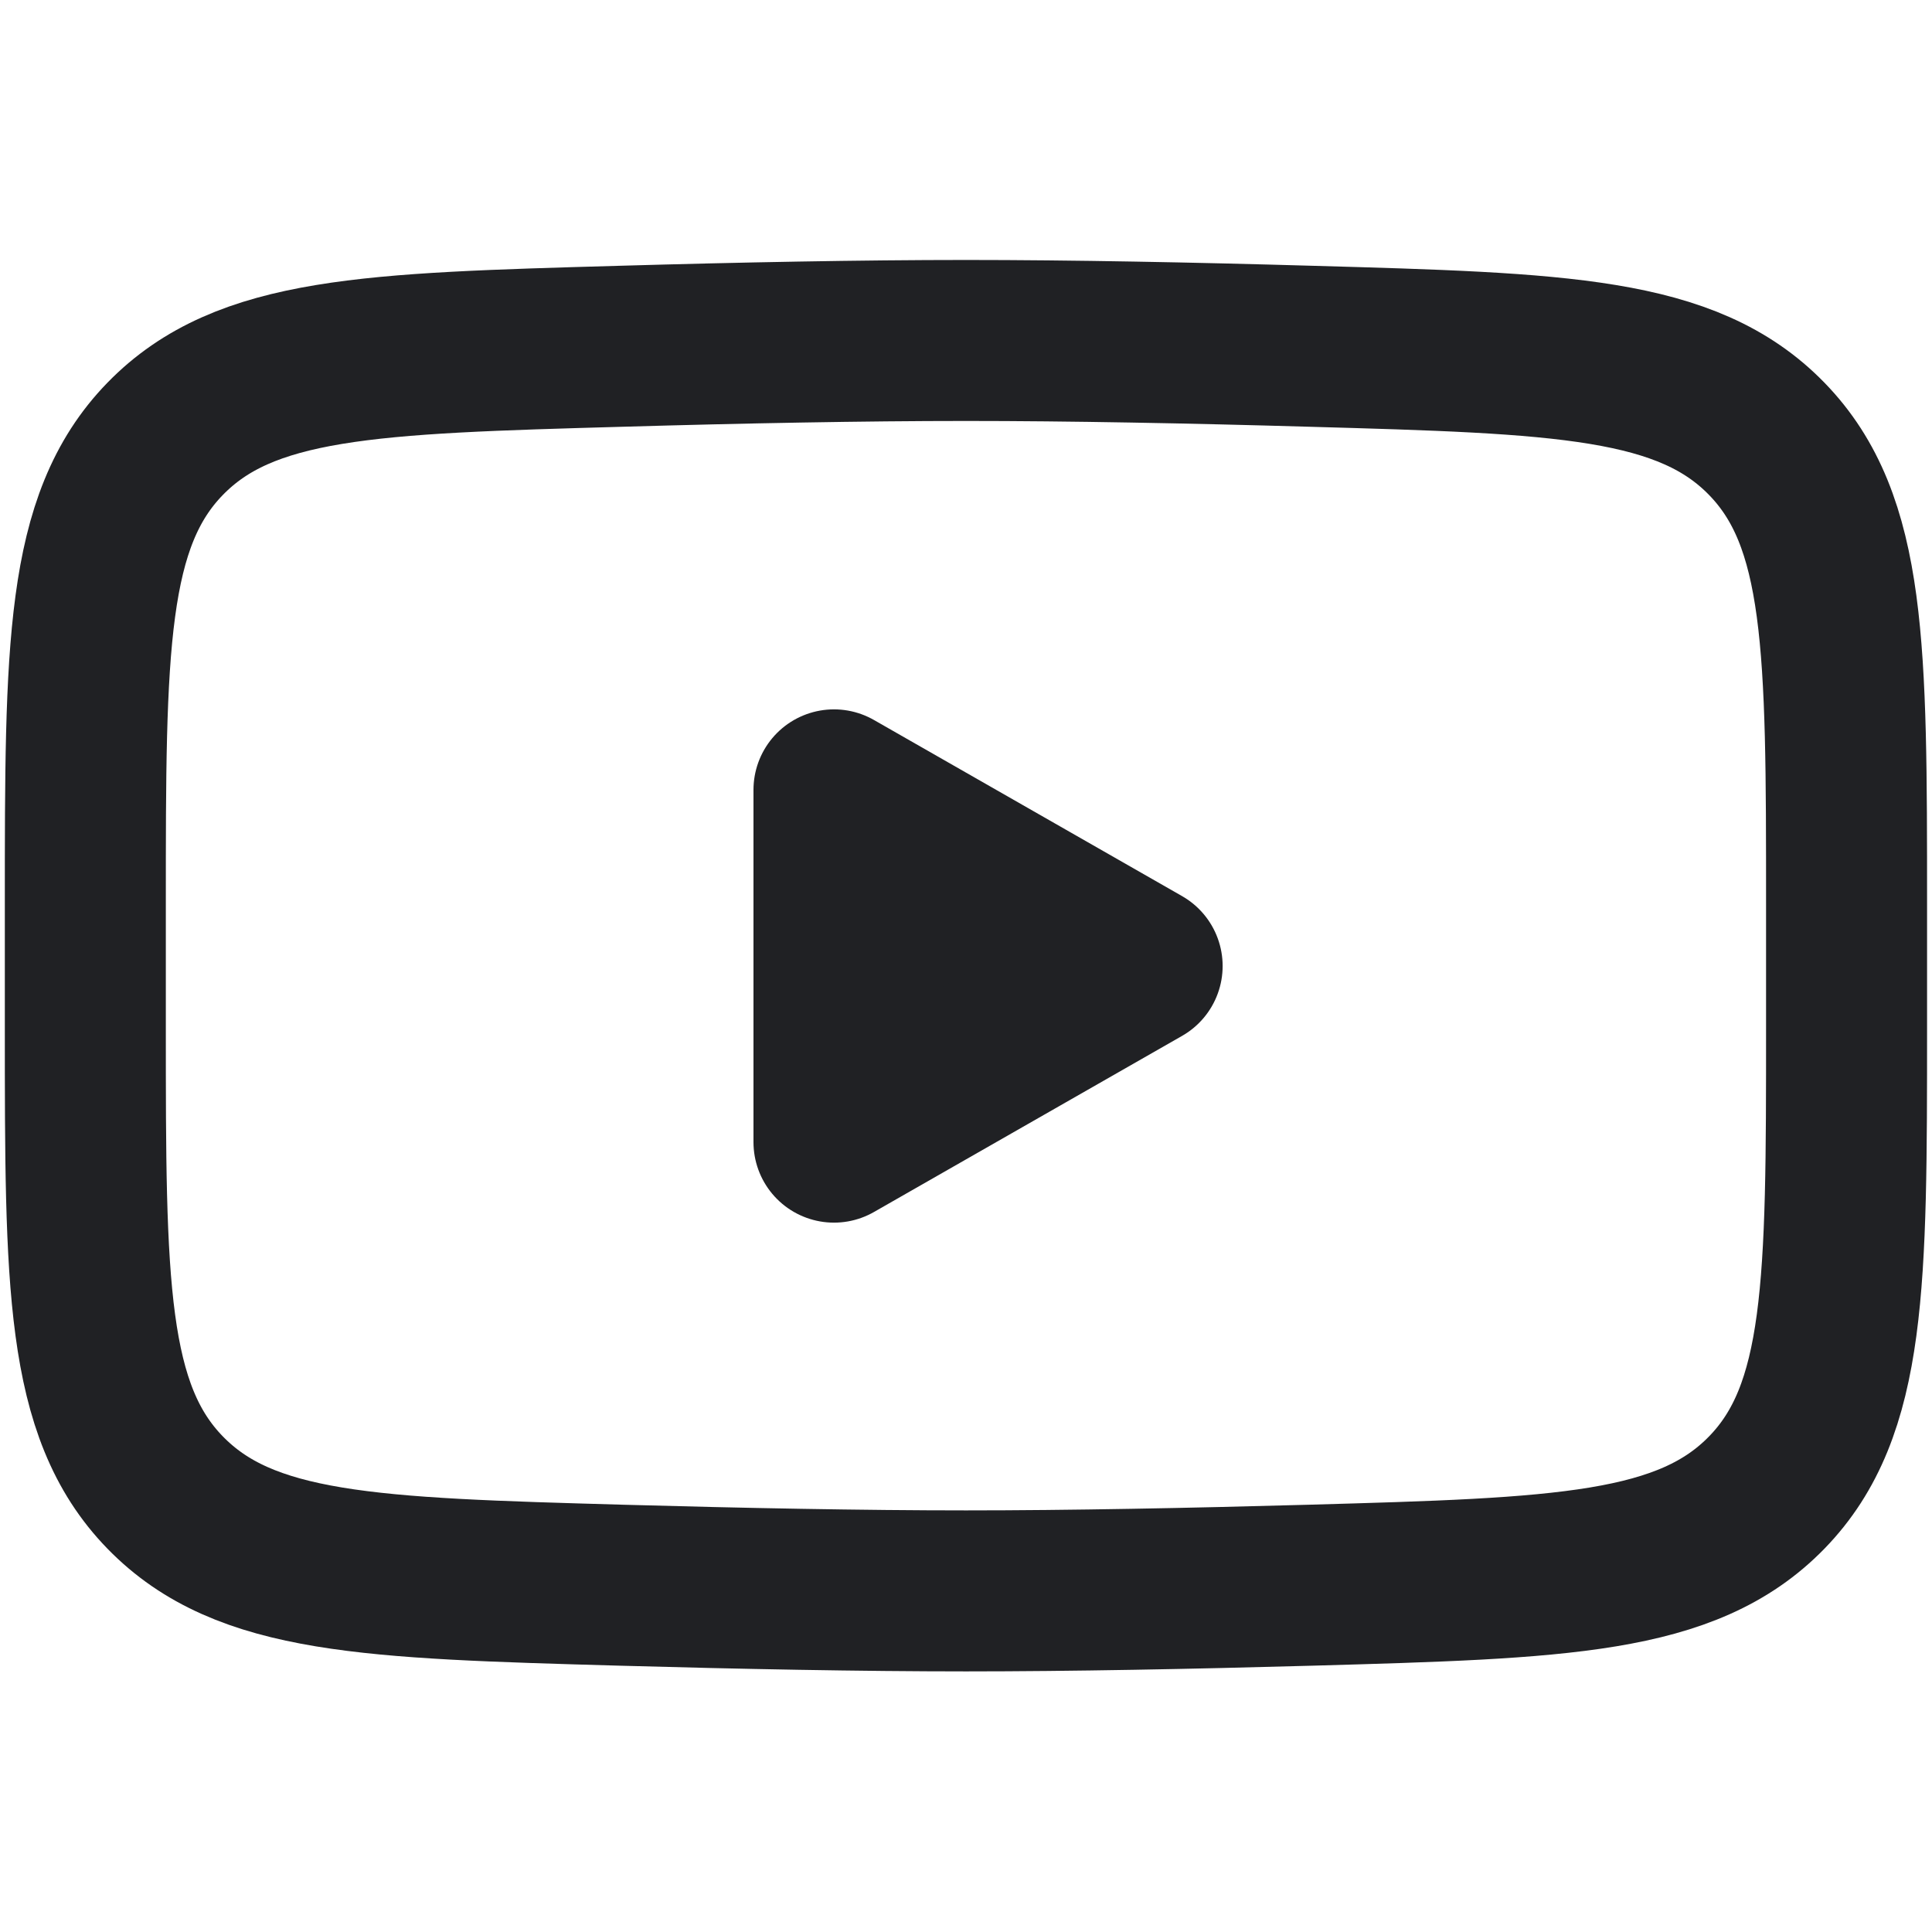
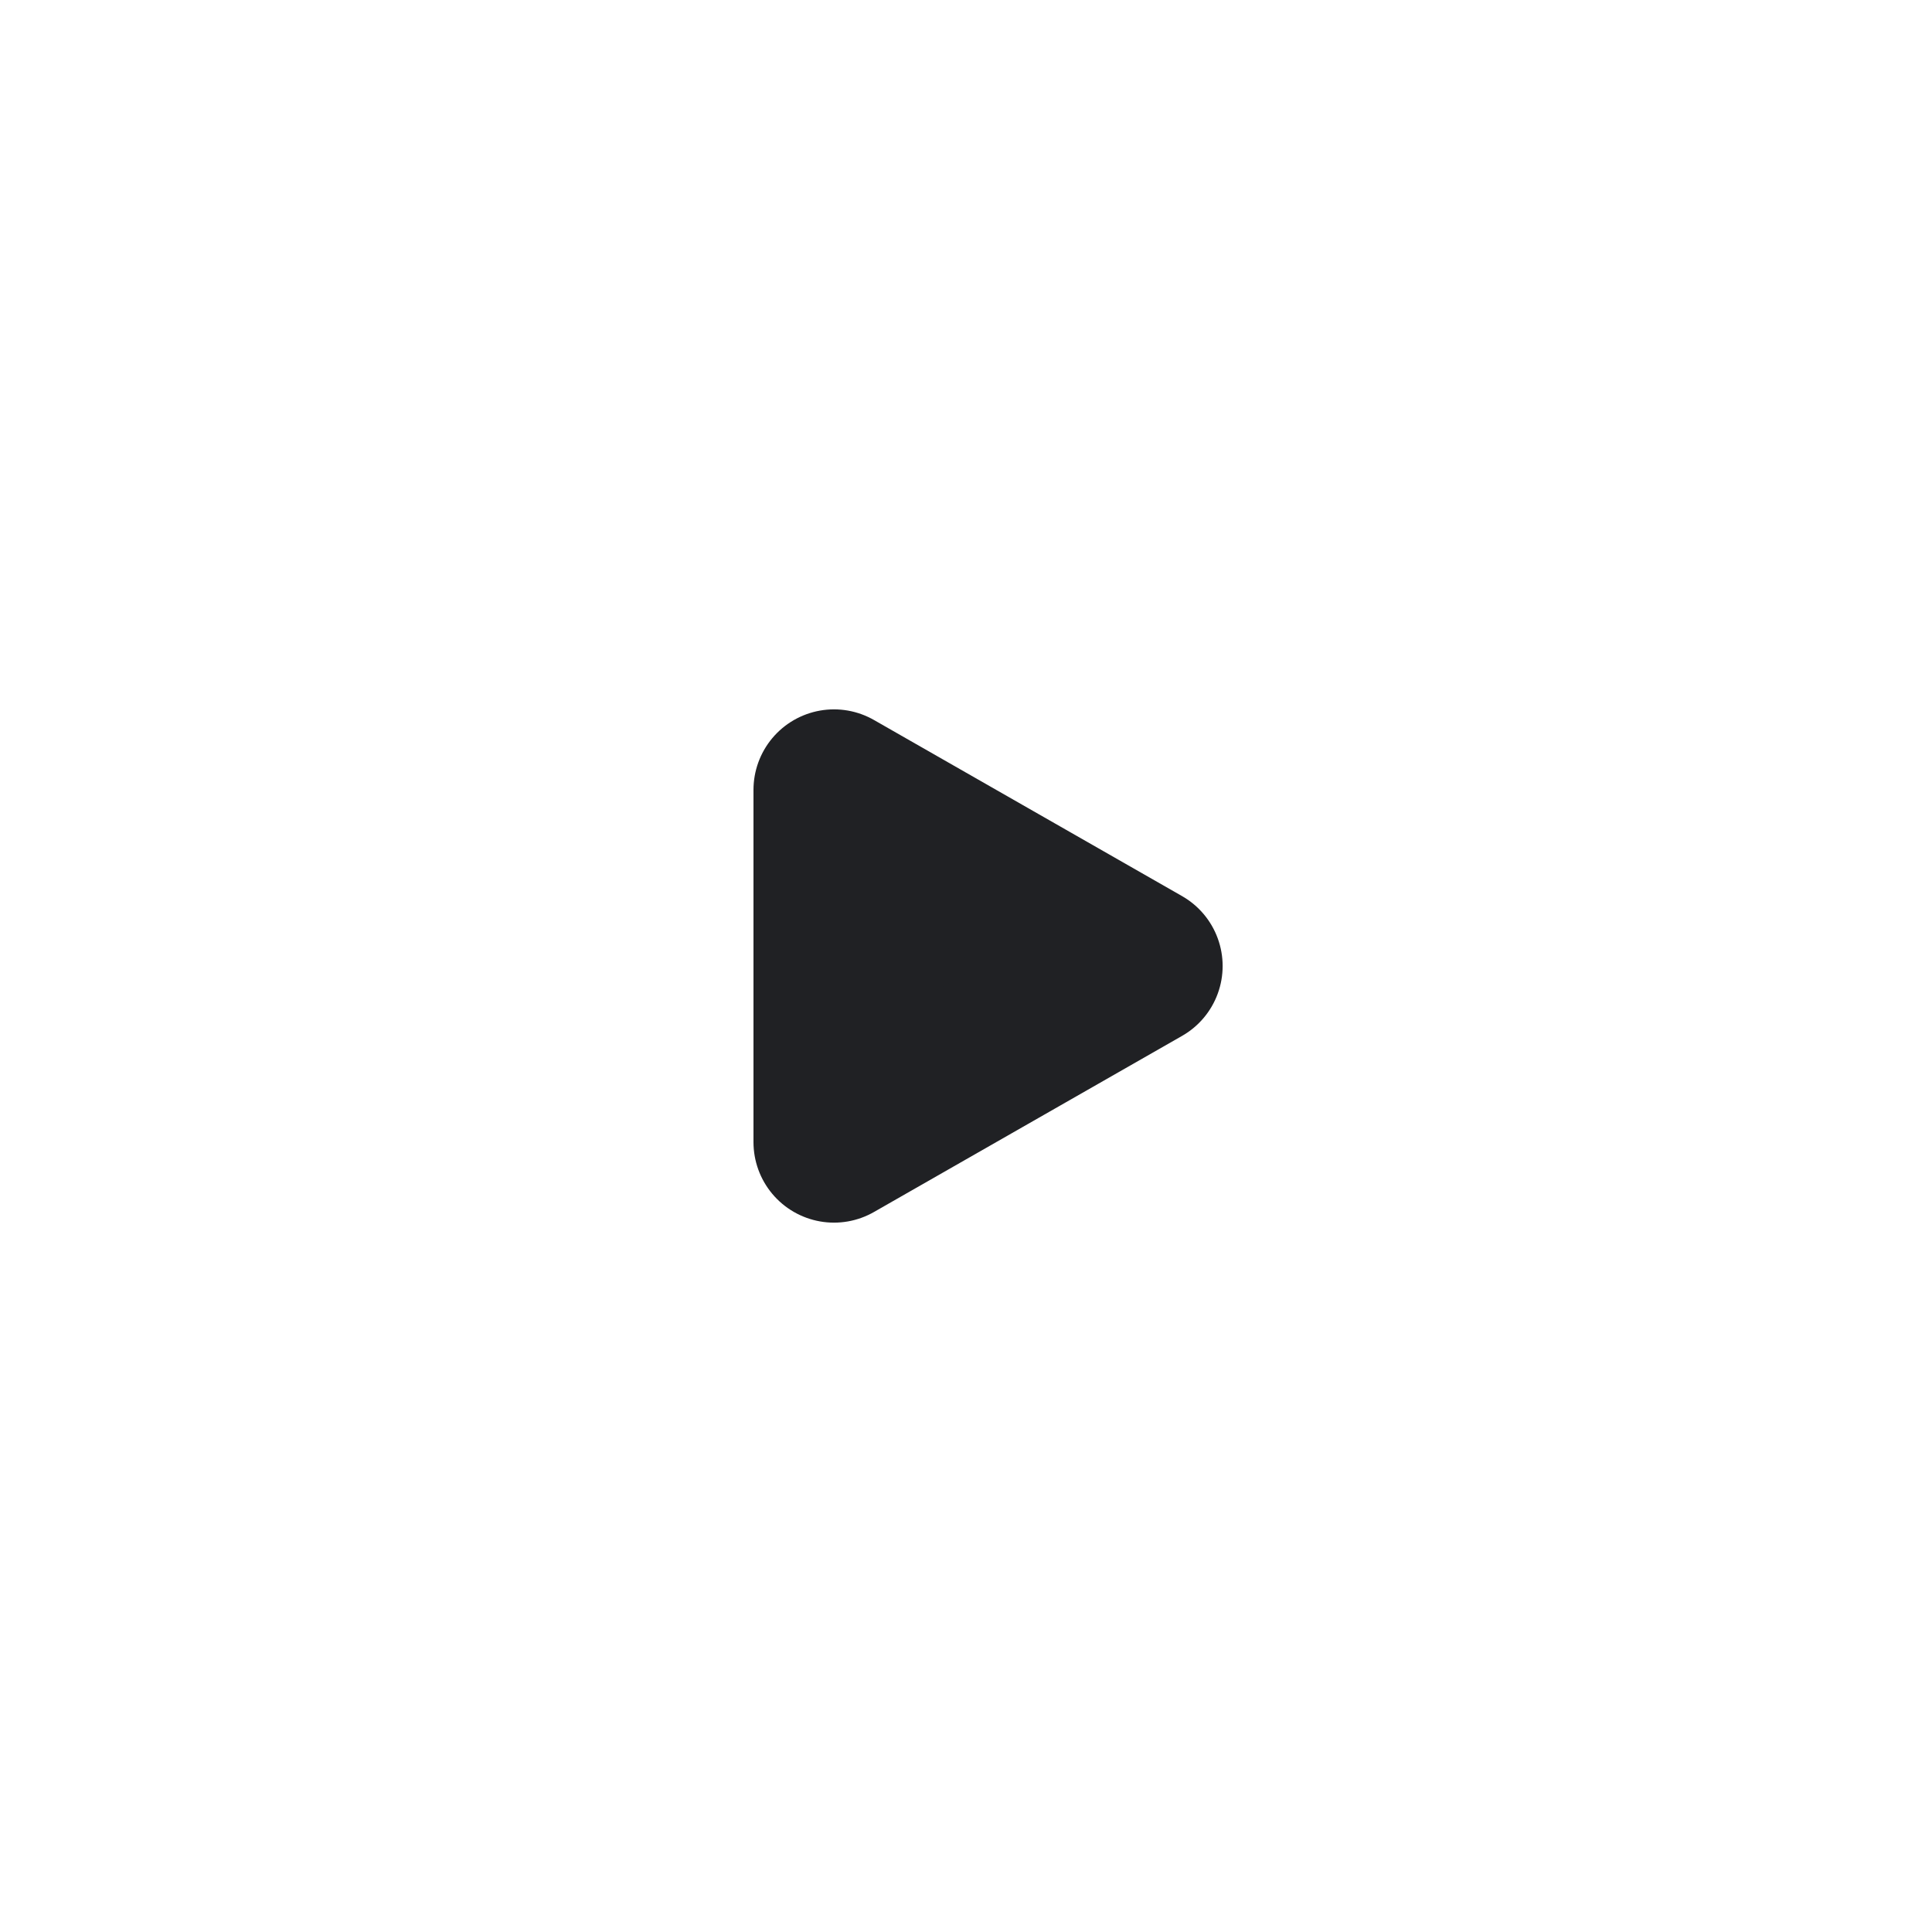
<svg xmlns="http://www.w3.org/2000/svg" width="18" height="18" viewBox="0 0 18 18" fill="none">
  <path d="M10.641 9L7.77 10.641V7.359L10.641 9Z" fill="#202124" stroke="#202124" stroke-width="1.5" stroke-linecap="round" stroke-linejoin="round" />
-   <path d="M0.795 9.578V8.417C0.795 6.041 0.795 4.853 1.538 4.089C2.281 3.325 3.45 3.292 5.79 3.226C6.898 3.194 8.03 3.172 9 3.172C9.969 3.172 11.101 3.194 12.21 3.226C14.549 3.292 15.718 3.325 16.461 4.089C17.204 4.853 17.204 6.041 17.204 8.417V9.578C17.204 11.953 17.204 13.141 16.461 13.905C15.718 14.669 14.549 14.703 12.21 14.769C11.101 14.8 9.969 14.822 9 14.822C8.03 14.822 6.898 14.8 5.79 14.769C3.45 14.703 2.281 14.669 1.538 13.905C0.795 13.141 0.795 11.953 0.795 9.578Z" stroke="#202124" stroke-width="1.5" />
</svg>